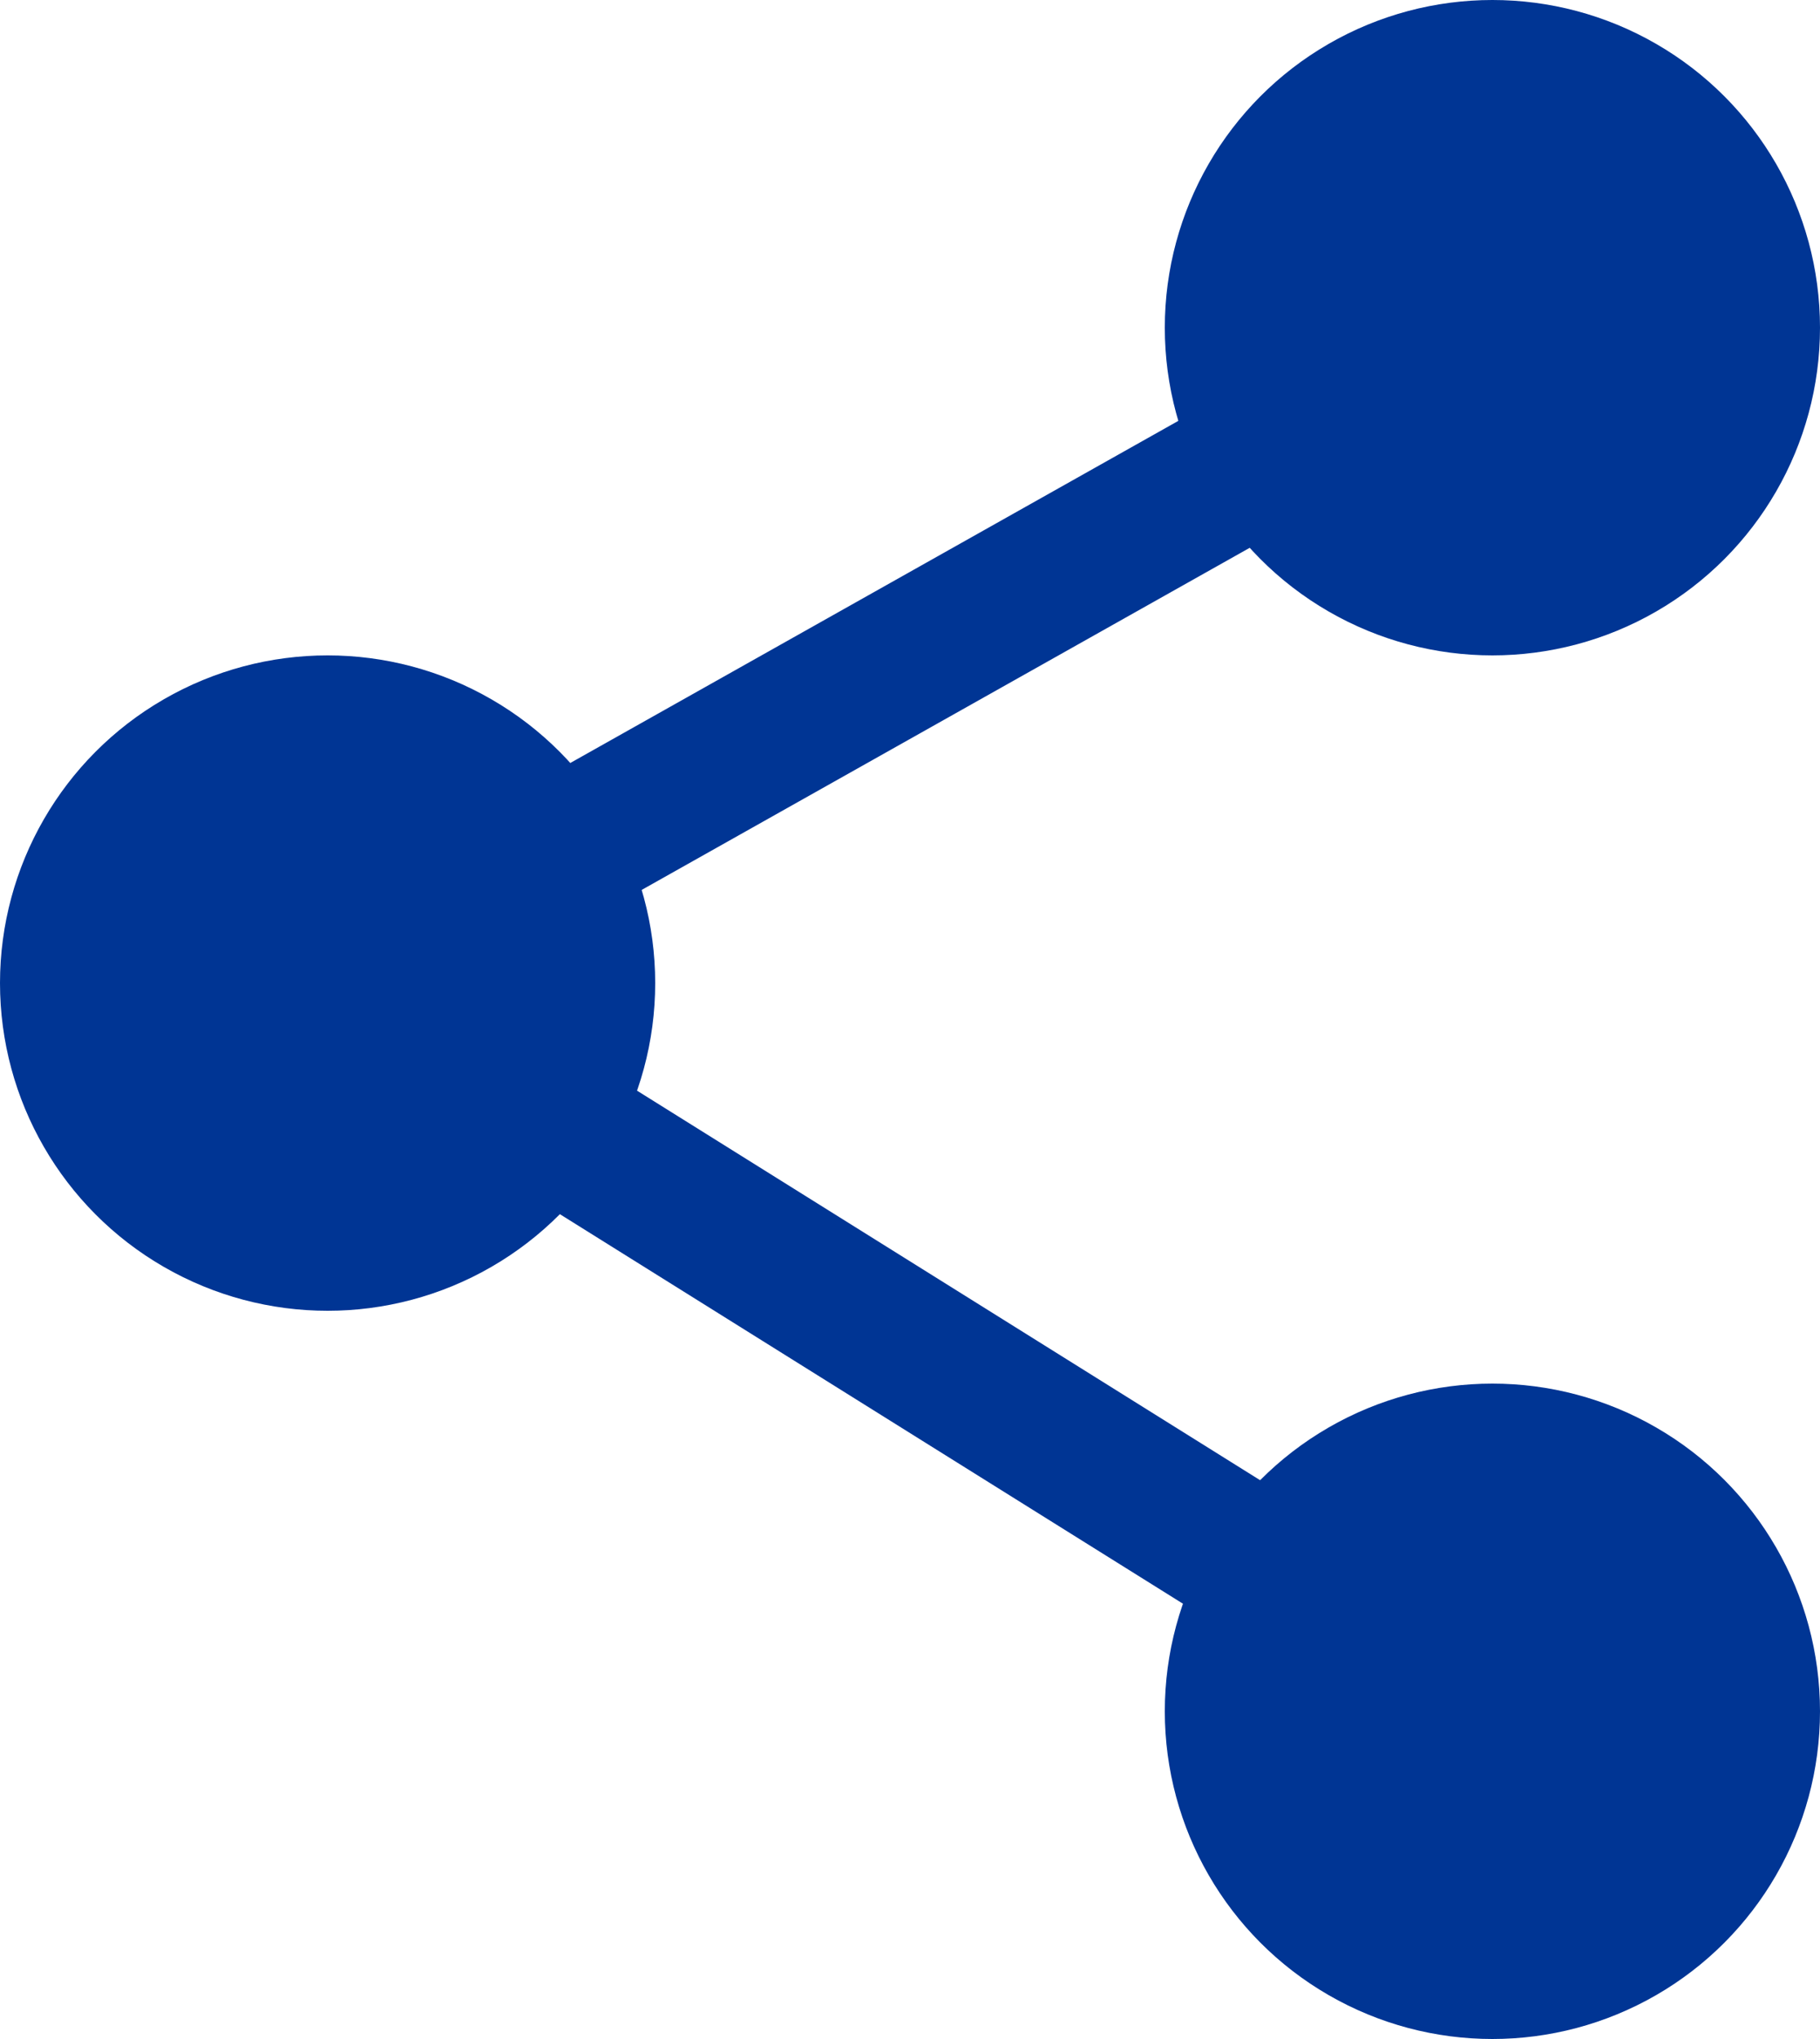
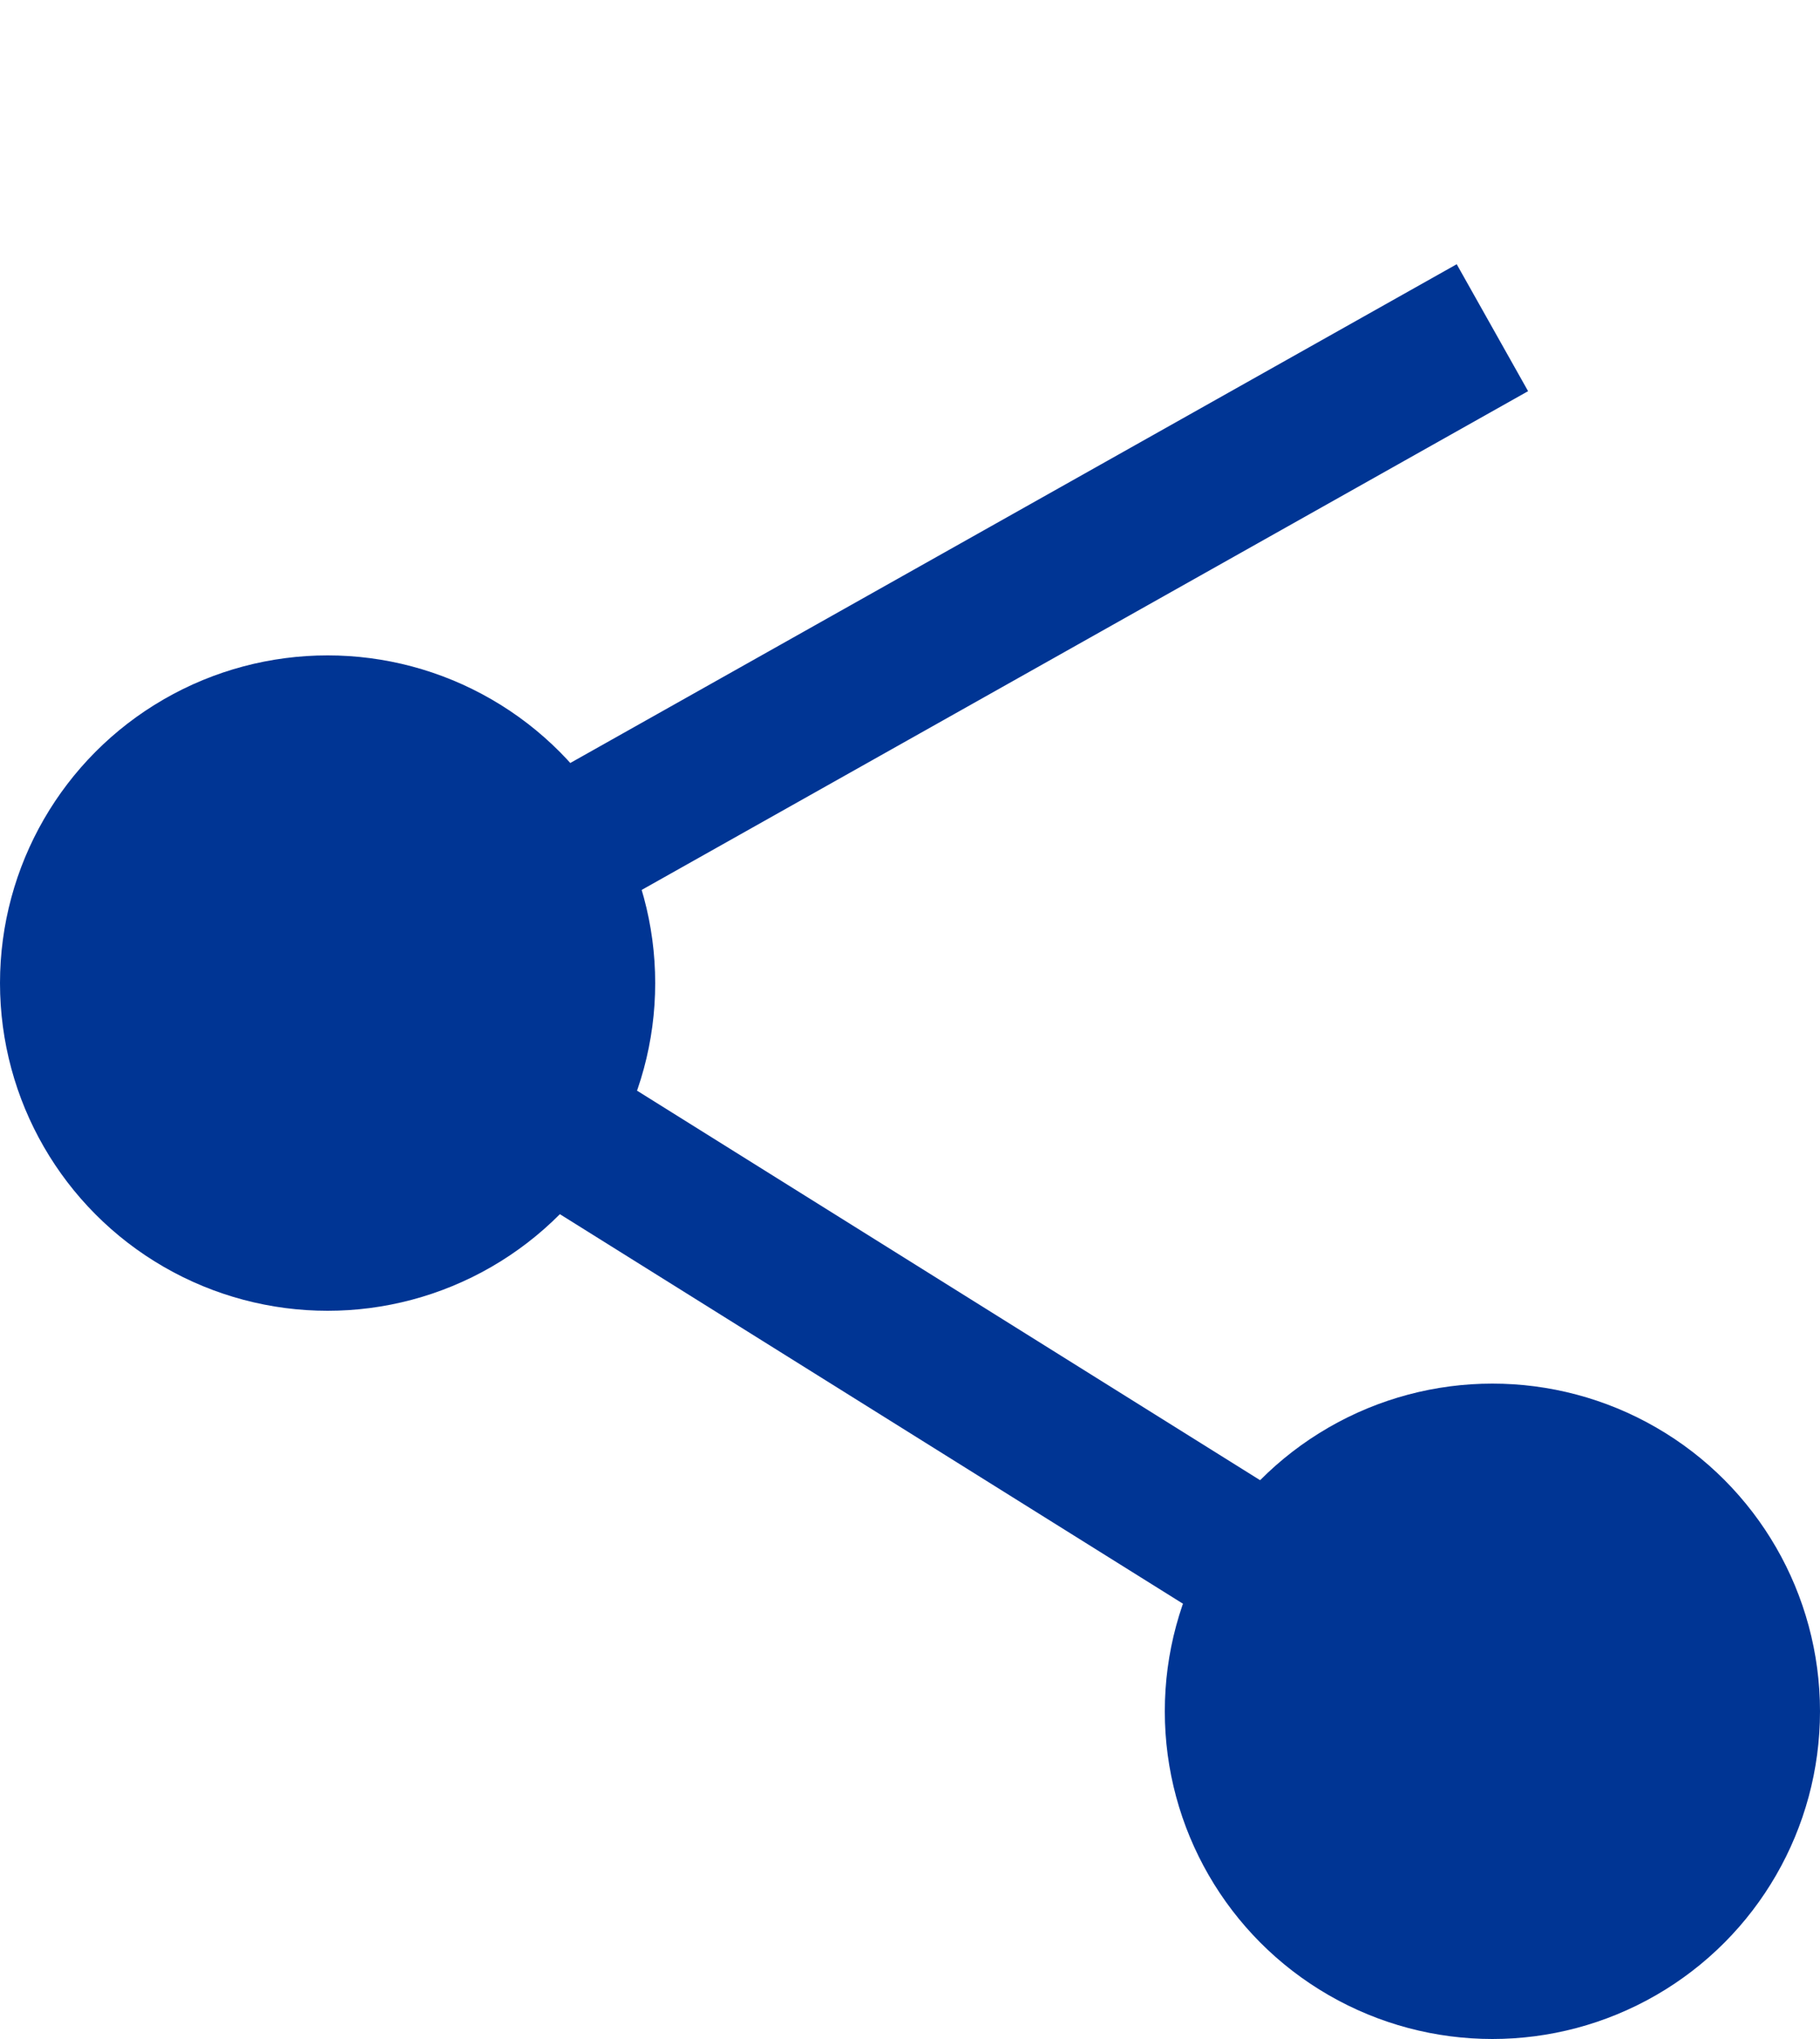
<svg xmlns="http://www.w3.org/2000/svg" width="25" height="28" viewBox="0 0 25 28">
  <g data-name="Group 10724" transform="translate(-993 -478)">
-     <circle data-name="Ellipse 1119" cx="4.5" cy="4.5" r="4.5" transform="translate(1009 478)" style="fill:#003594" />
    <circle data-name="Ellipse 1121" cx="4.5" cy="4.5" r="4.5" transform="translate(993 487)" style="fill:#003594" />
    <circle data-name="Ellipse 1120" cx="4.5" cy="4.5" r="4.5" transform="translate(1009 497)" style="fill:#003594" />
    <path data-name="Line 12936" transform="translate(997.5 482.5)" style="fill:none;stroke:#003594;stroke-width:2px" d="m0 9 16-9" />
    <path data-name="Line 12937" transform="translate(997.5 491.5)" style="fill:none;stroke:#003594;stroke-width:2px" d="M16 10 0 0" />
  </g>
</svg>